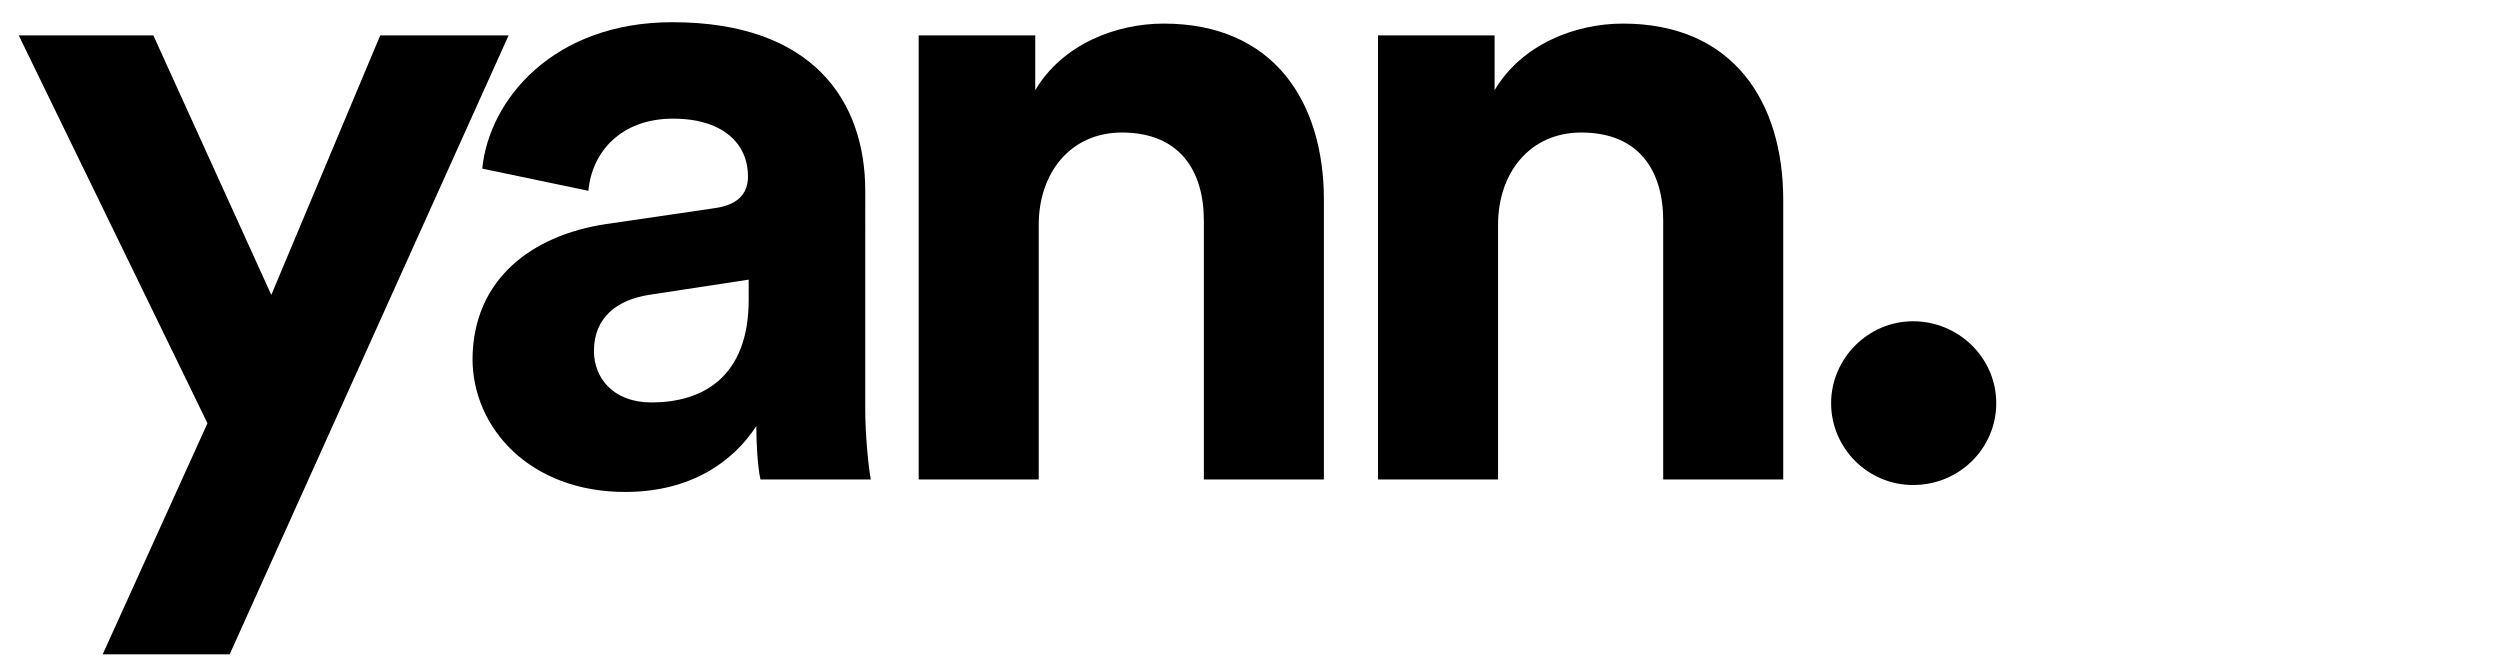
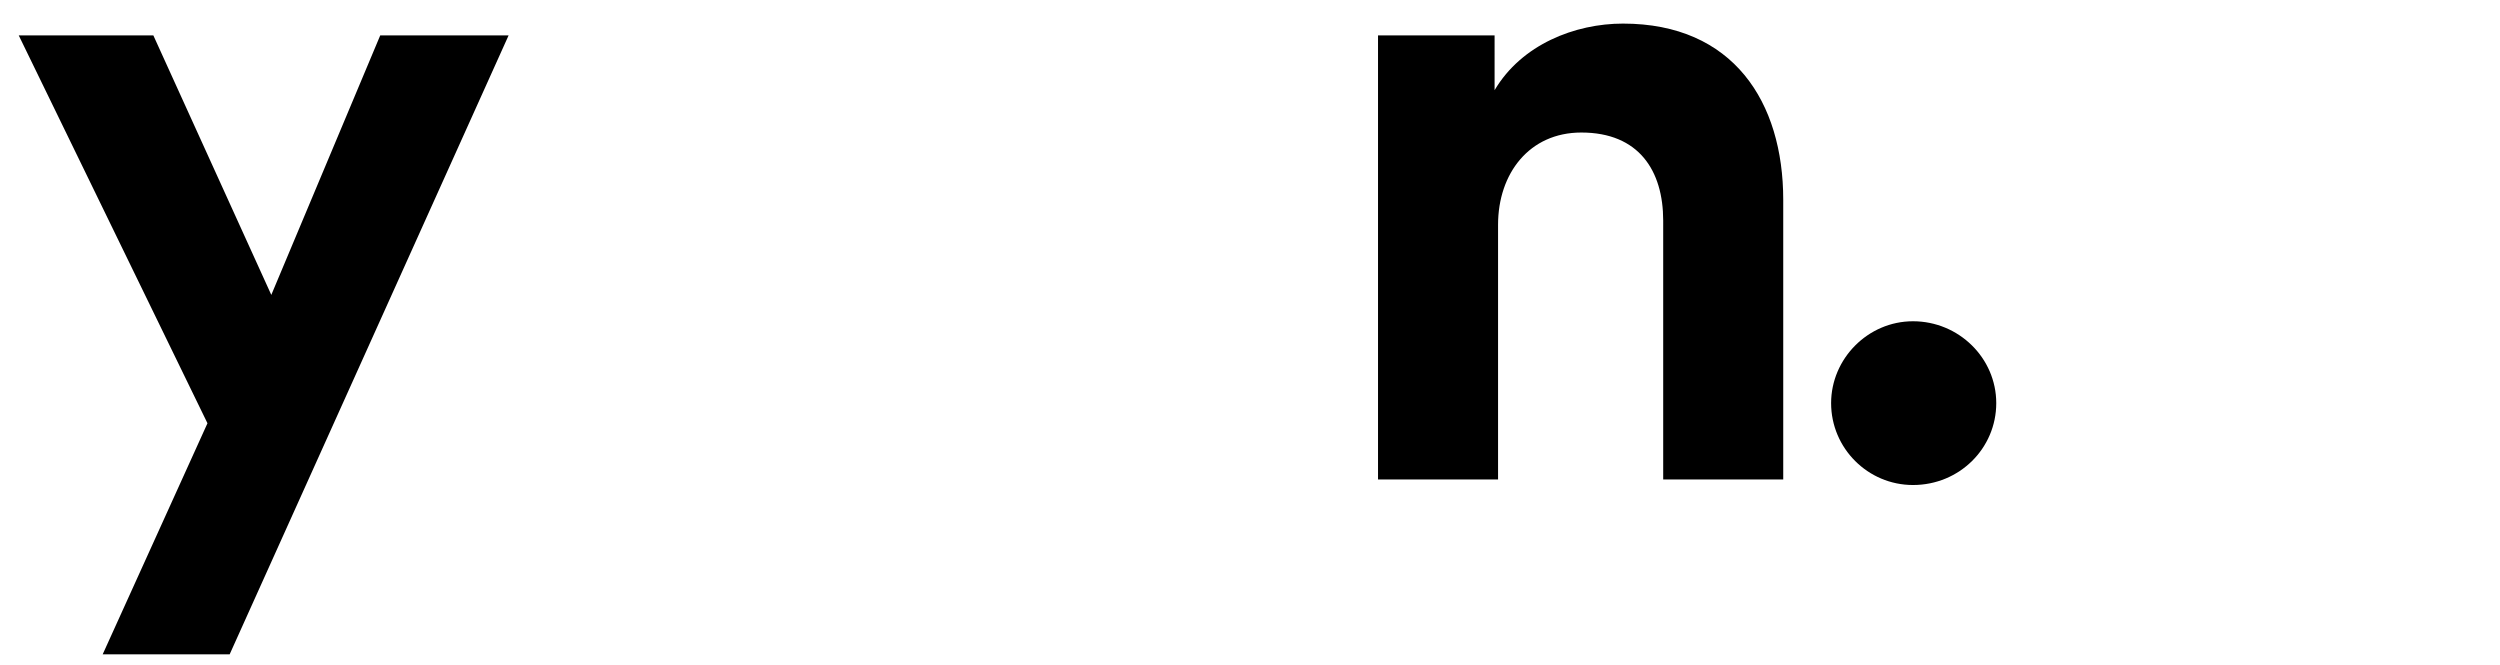
<svg xmlns="http://www.w3.org/2000/svg" id="Main" x="0px" y="0px" viewBox="0 0 360.3 95.9" style="enable-background:new 0 0 360.3 95.9;" xml:space="preserve">
  <style type="text/css">	.st0{display:none;stroke:#000000;stroke-miterlimit:10;}</style>
  <rect x="-150" y="-98" class="st0" width="716" height="272" />
  <g id="yann">
    <path d="M14.8,94.3L29.9,61L2.7,5.1h19.4l17,37.4L54.8,5.1h18.5L33.1,94.3H14.8z" />
-     <path d="M87.3,32.3L103,30c3.6-0.5,4.8-2.3,4.8-4.6c0-4.6-3.5-8.3-10.8-8.3c-7.5,0-11.7,4.8-12.2,10.4l-15.3-3.2  c1-10,10.3-21.1,27.4-21.1c20.3,0,27.8,11.4,27.8,24.3V59c0,3.4,0.4,7.9,0.8,10.1h-15.9c-0.4-1.7-0.6-5.2-0.6-7.7  c-3.3,5.1-9.4,9.5-18.9,9.5c-13.7,0-22-9.2-22-19.2C68.2,40.2,76.7,33.9,87.3,32.3z M107.9,43.2v-2.9l-14.4,2.2  c-4.4,0.7-7.9,3.1-7.9,8.1c0,3.8,2.7,7.4,8.3,7.4C101.1,58,107.9,54.5,107.9,43.2z" />
-     <path d="M149.7,69.1h-17.3v-64h16.8V13c3.9-6.6,11.6-9.6,18.5-9.6c15.9,0,23.1,11.3,23.1,25.4v40.3h-17.3V31.8  c0-7.2-3.5-12.7-11.8-12.7c-7.5,0-12,5.9-12,13.3V69.1z" />
    <path d="M215.9,69.1h-17.3v-64h16.8V13c3.9-6.6,11.6-9.6,18.5-9.6c15.9,0,23.1,11.3,23.1,25.4v40.3h-17.3V31.8  c0-7.2-3.5-12.7-11.8-12.7c-7.5,0-12,5.9-12,13.3V69.1z" />
    <path d="M275.7,46.3c6.6,0,12,5.3,12,11.8s-5.3,11.8-12,11.8c-6.5,0-11.8-5.3-11.8-11.8C263.9,51.7,269.2,46.3,275.7,46.3z" />
  </g>
</svg>